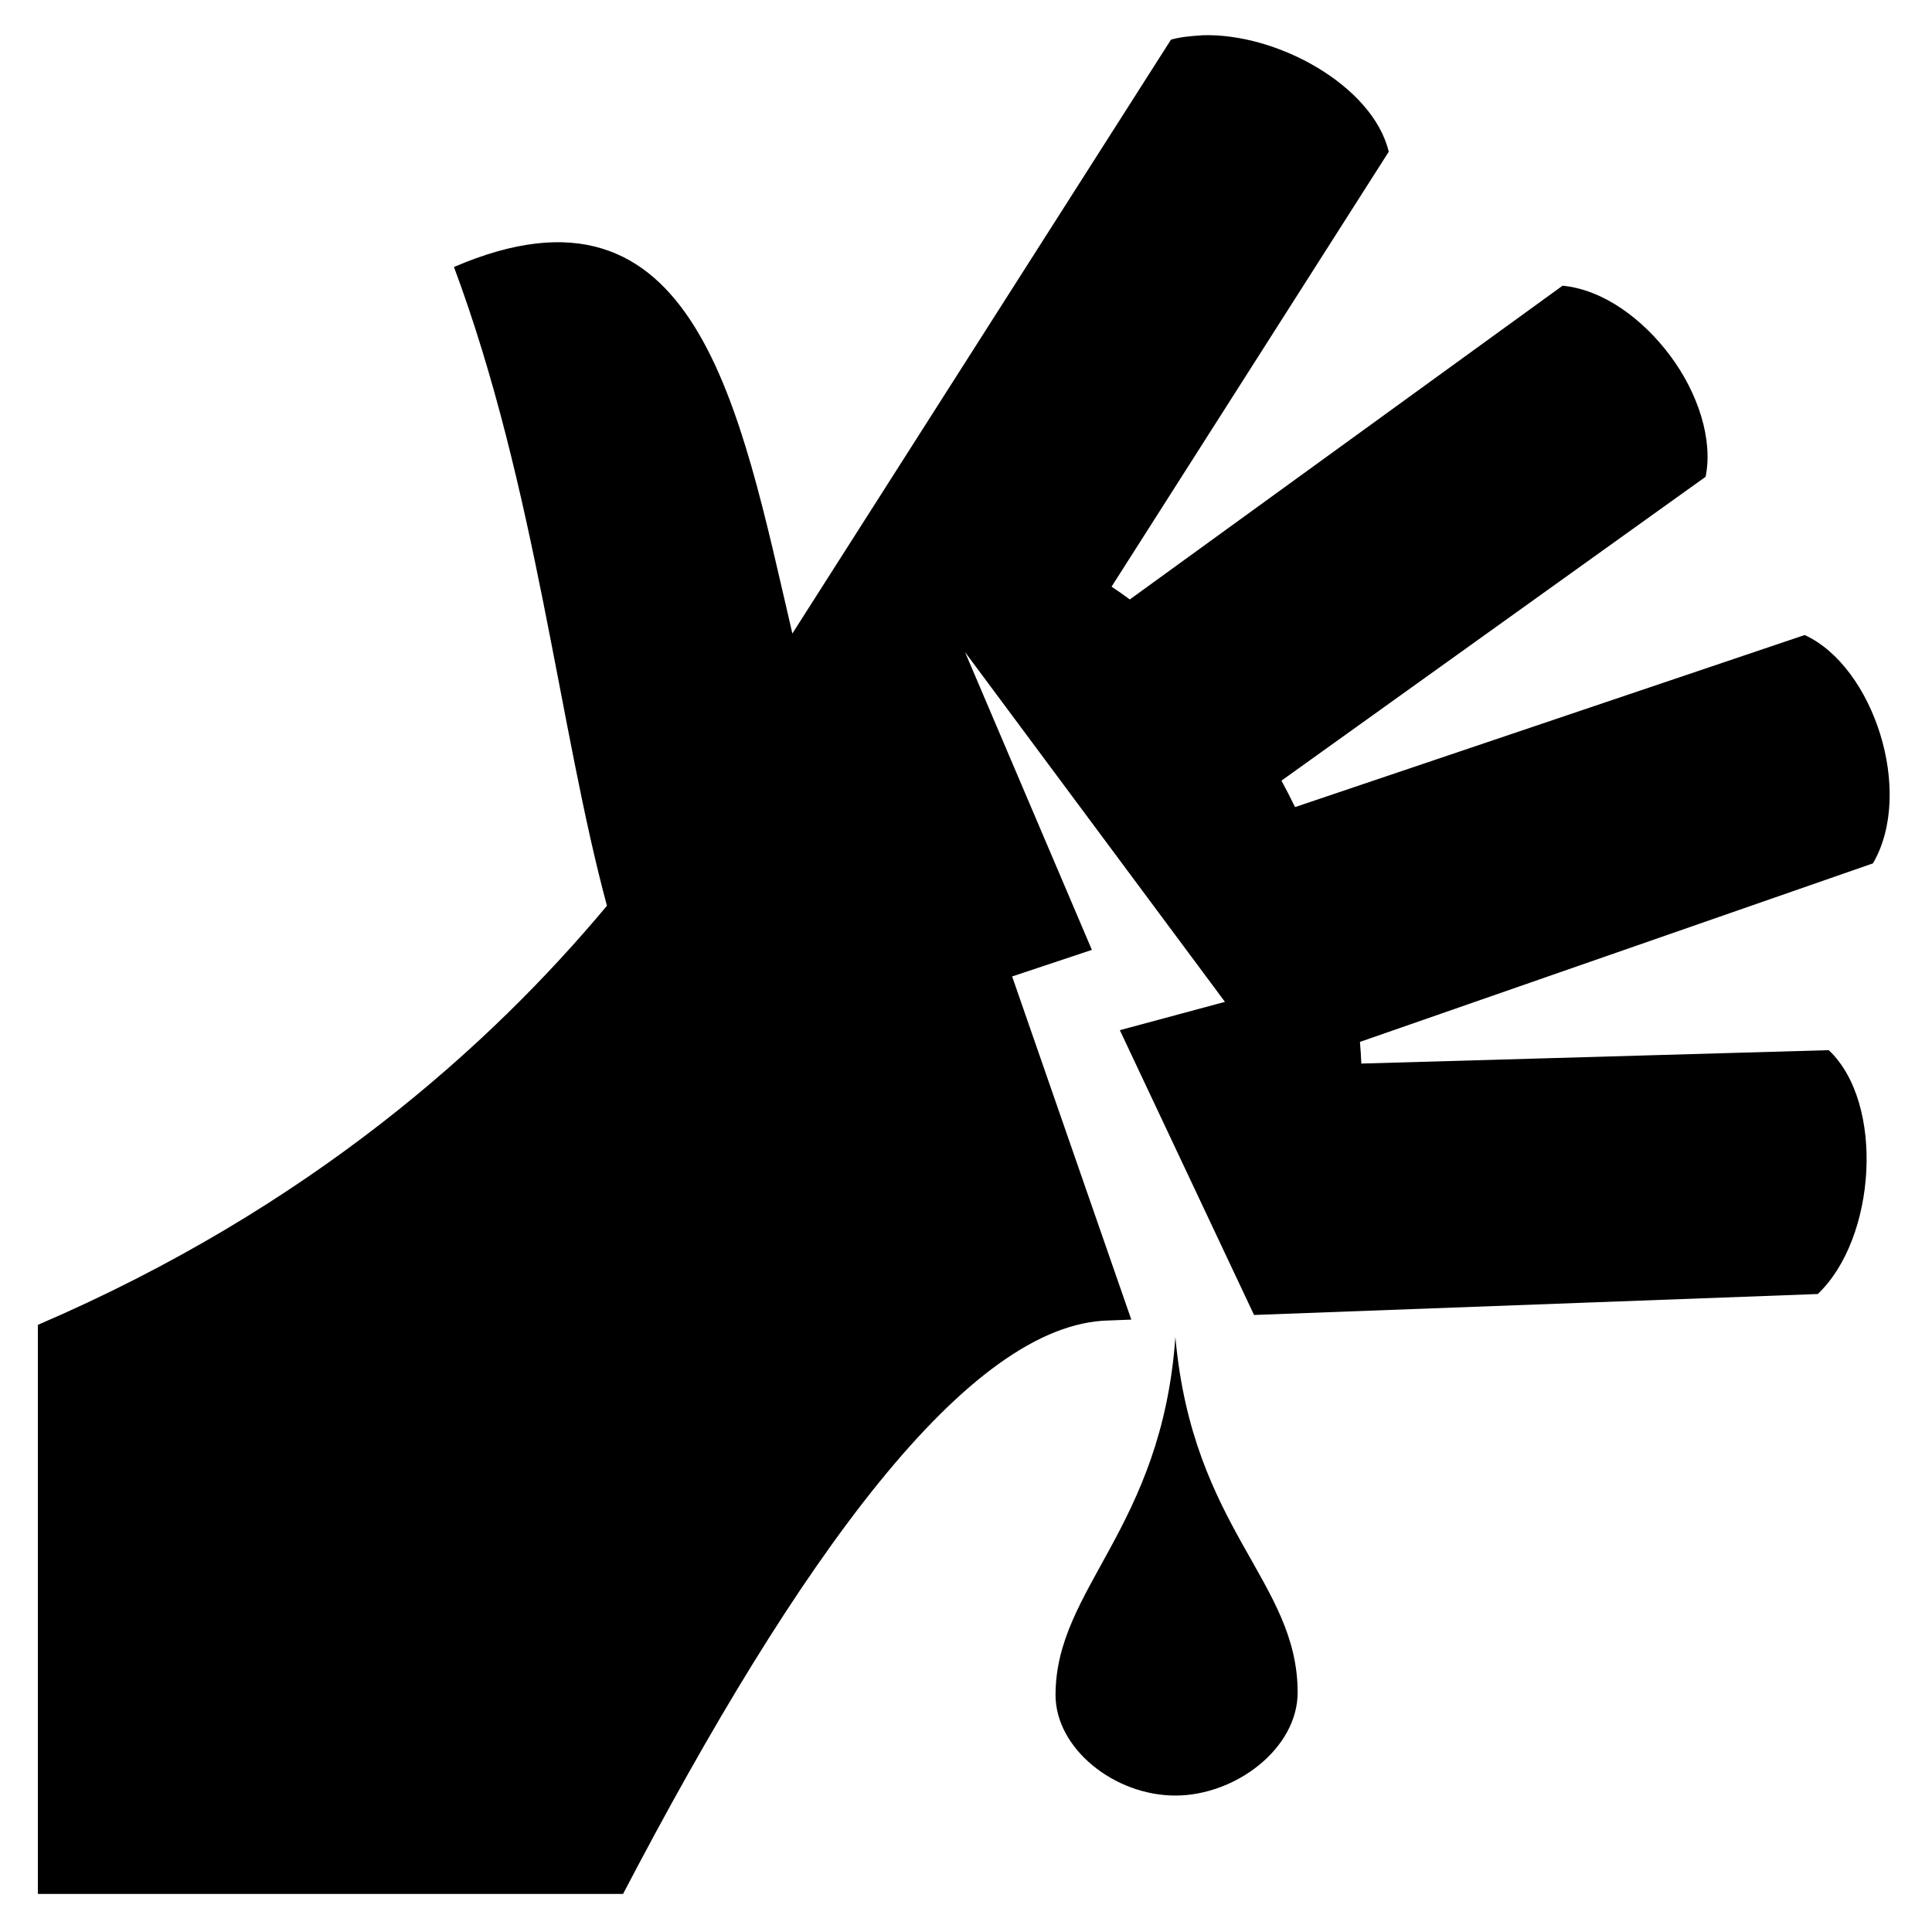
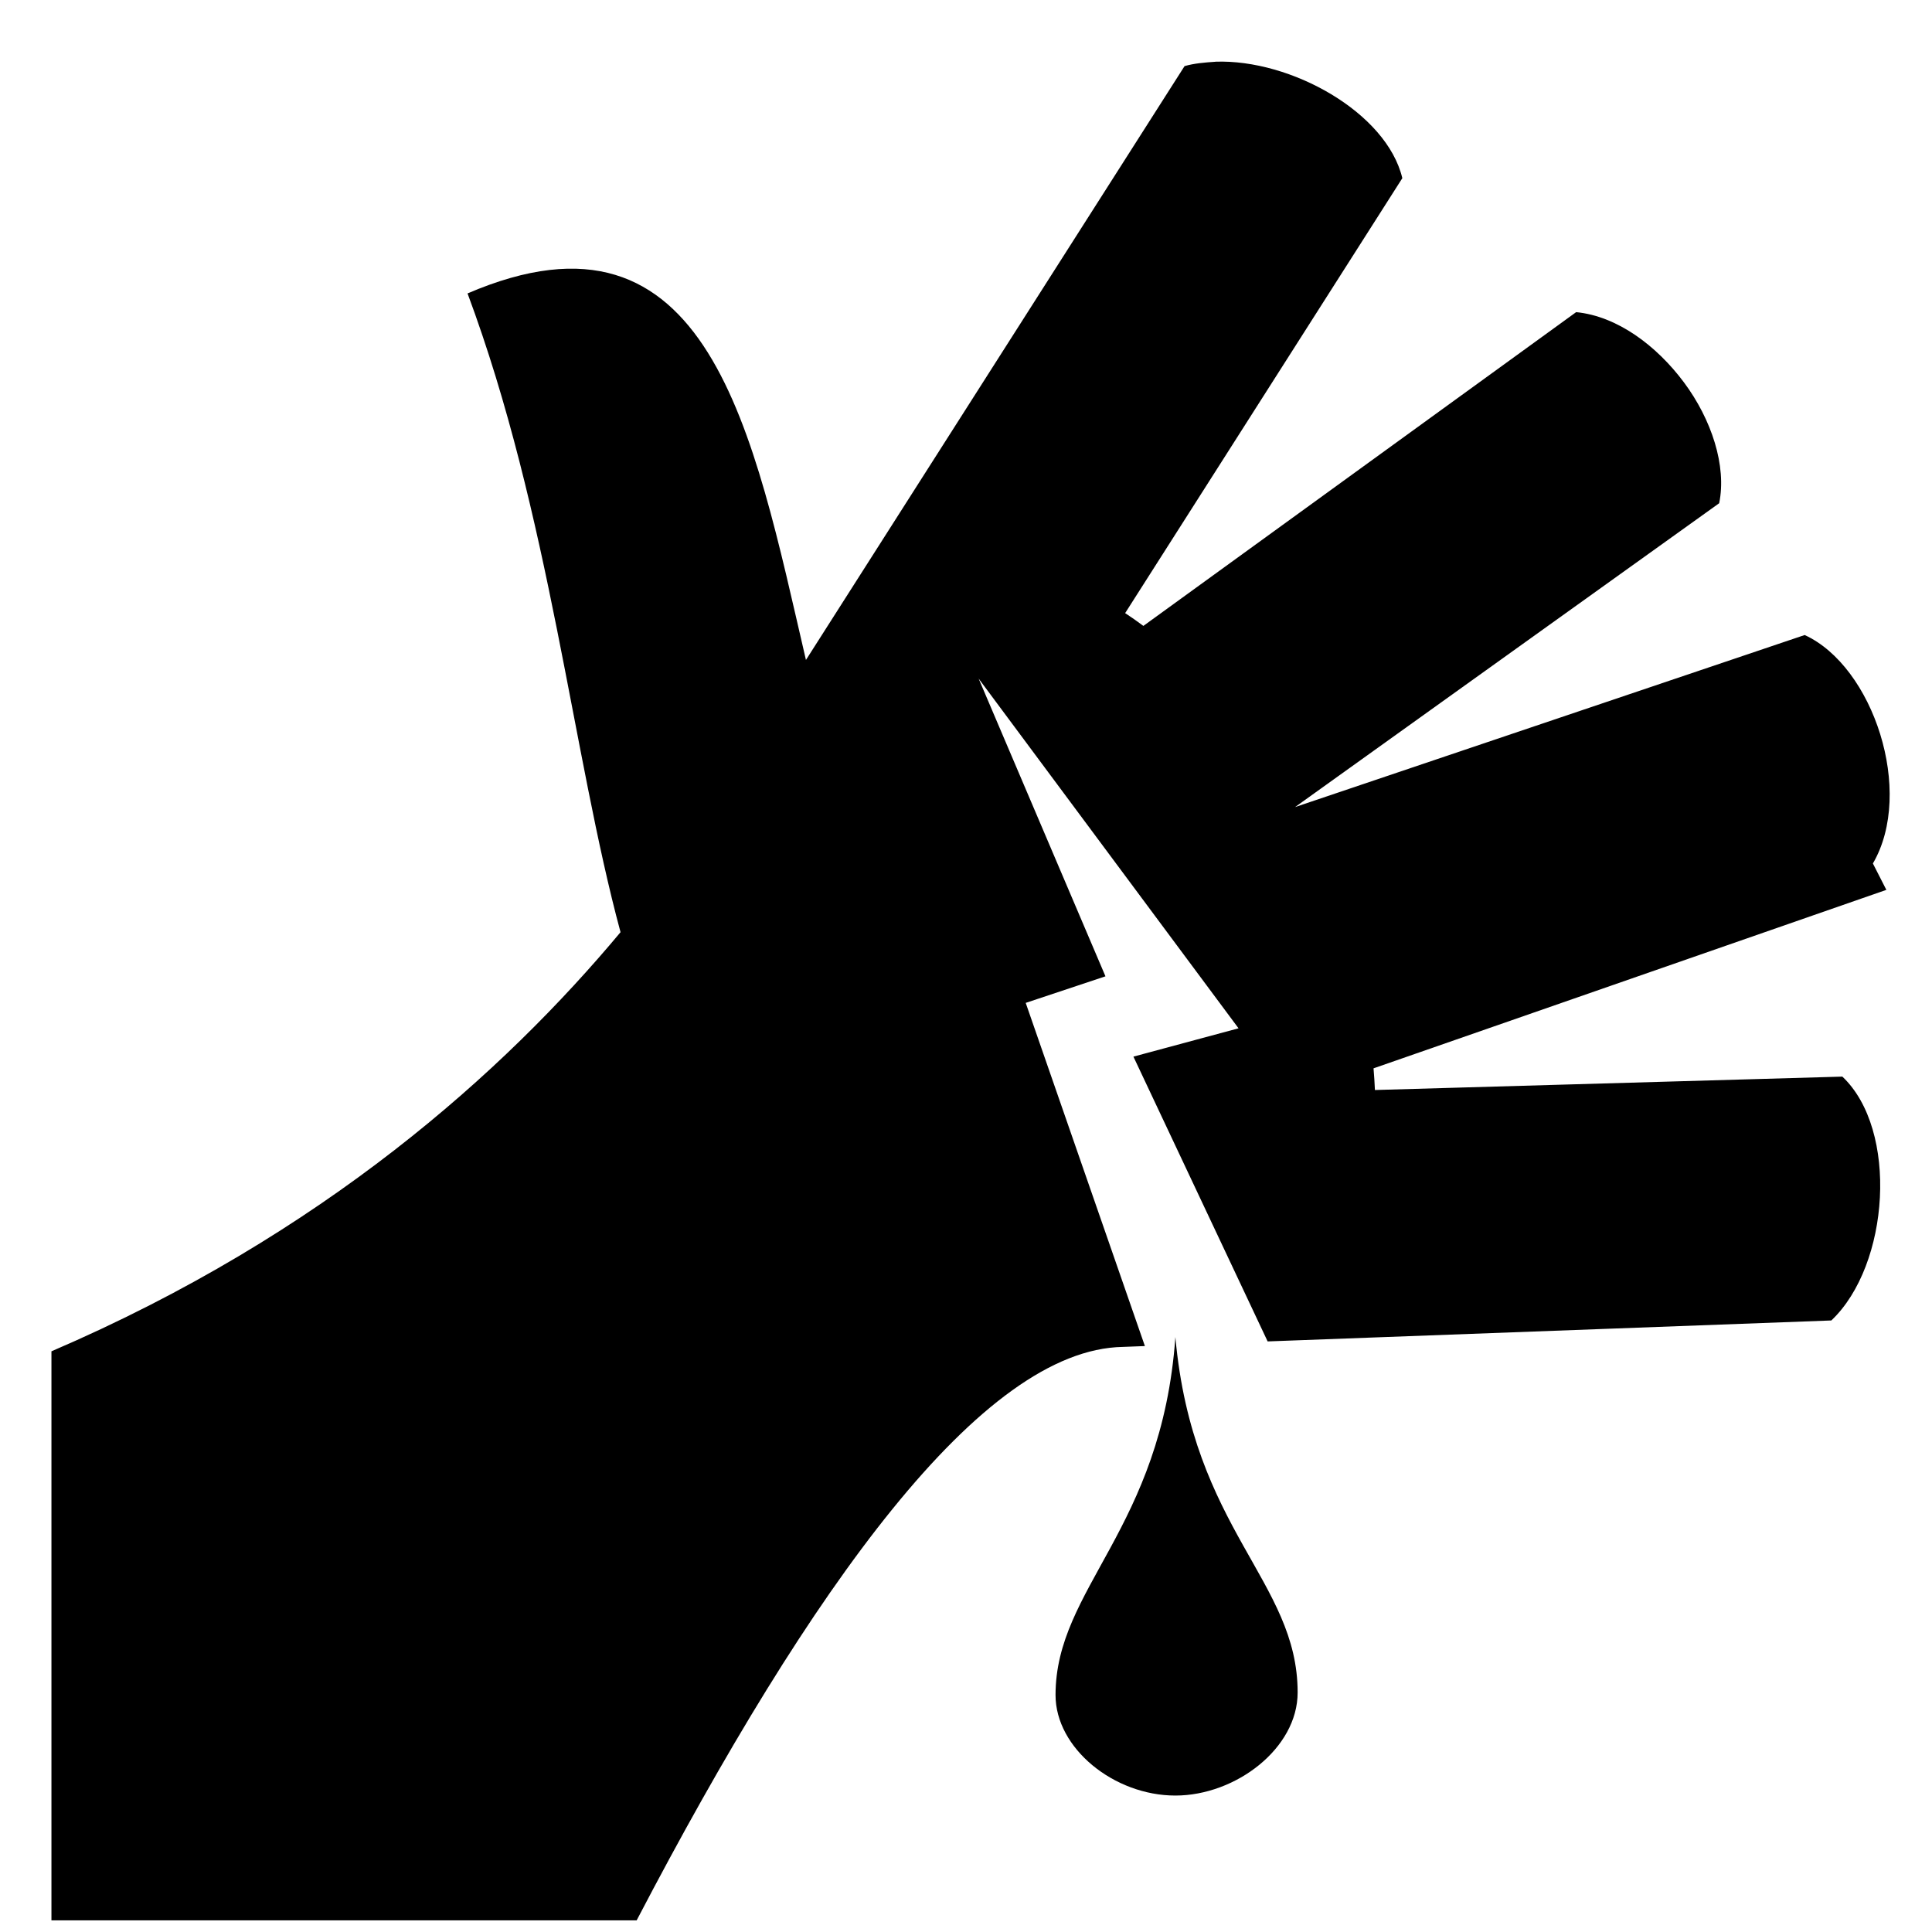
<svg xmlns="http://www.w3.org/2000/svg" fill="#000000" width="800px" height="800px" viewBox="0 0 32 32" version="1.1">
  <title>cut-palm</title>
-   <path d="M17.483 28.075c0 0.881 0.967 1.665 1.985 1.665v-0c0.996 0 2.025-0.779 2.025-1.707 0-1.848-1.739-2.696-2.025-5.887-0.228 3.185-1.985 4.155-1.985 5.929zM31.021 14.302c0.693-1.187 0.006-3.265-1.13-3.784l-8.441 2.85c-0.072-0.148-0.147-0.294-0.225-0.438l7.025-5.033c0.127-0.617-0.127-1.389-0.583-2.001s-1.108-1.098-1.786-1.164l-7.168 5.197c-0.099-0.074-0.2-0.145-0.302-0.212l4.591-7.204c-0.26-1.089-1.847-1.974-3.097-1.929l0 0.001c-0.179 0.012-0.35 0.026-0.51 0.072l-6.271 9.836c-0.874-3.754-1.59-7.796-5.605-6.071 1.362 3.655 1.741 7.646 2.534 10.58-1.93 2.312-4.923 5.007-9.426 6.942v9.425h9.693c2.897-5.546 5.72-9.458 8.054-9.498l0.364-0.014-1.974-5.684 1.321-0.44-2.101-4.932 4.305 5.793-1.741 0.469 2.223 4.717 9.337-0.347c0.969-0.919 1.114-3.16 0.182-4.039l-7.742 0.222c-0.005-0.12-0.013-0.24-0.023-0.359l8.494-2.956z" />
+   <path d="M17.483 28.075c0 0.881 0.967 1.665 1.985 1.665v-0c0.996 0 2.025-0.779 2.025-1.707 0-1.848-1.739-2.696-2.025-5.887-0.228 3.185-1.985 4.155-1.985 5.929zM31.021 14.302c0.693-1.187 0.006-3.265-1.13-3.784l-8.441 2.85l7.025-5.033c0.127-0.617-0.127-1.389-0.583-2.001s-1.108-1.098-1.786-1.164l-7.168 5.197c-0.099-0.074-0.2-0.145-0.302-0.212l4.591-7.204c-0.26-1.089-1.847-1.974-3.097-1.929l0 0.001c-0.179 0.012-0.35 0.026-0.51 0.072l-6.271 9.836c-0.874-3.754-1.59-7.796-5.605-6.071 1.362 3.655 1.741 7.646 2.534 10.58-1.93 2.312-4.923 5.007-9.426 6.942v9.425h9.693c2.897-5.546 5.72-9.458 8.054-9.498l0.364-0.014-1.974-5.684 1.321-0.44-2.101-4.932 4.305 5.793-1.741 0.469 2.223 4.717 9.337-0.347c0.969-0.919 1.114-3.16 0.182-4.039l-7.742 0.222c-0.005-0.12-0.013-0.24-0.023-0.359l8.494-2.956z" />
</svg>